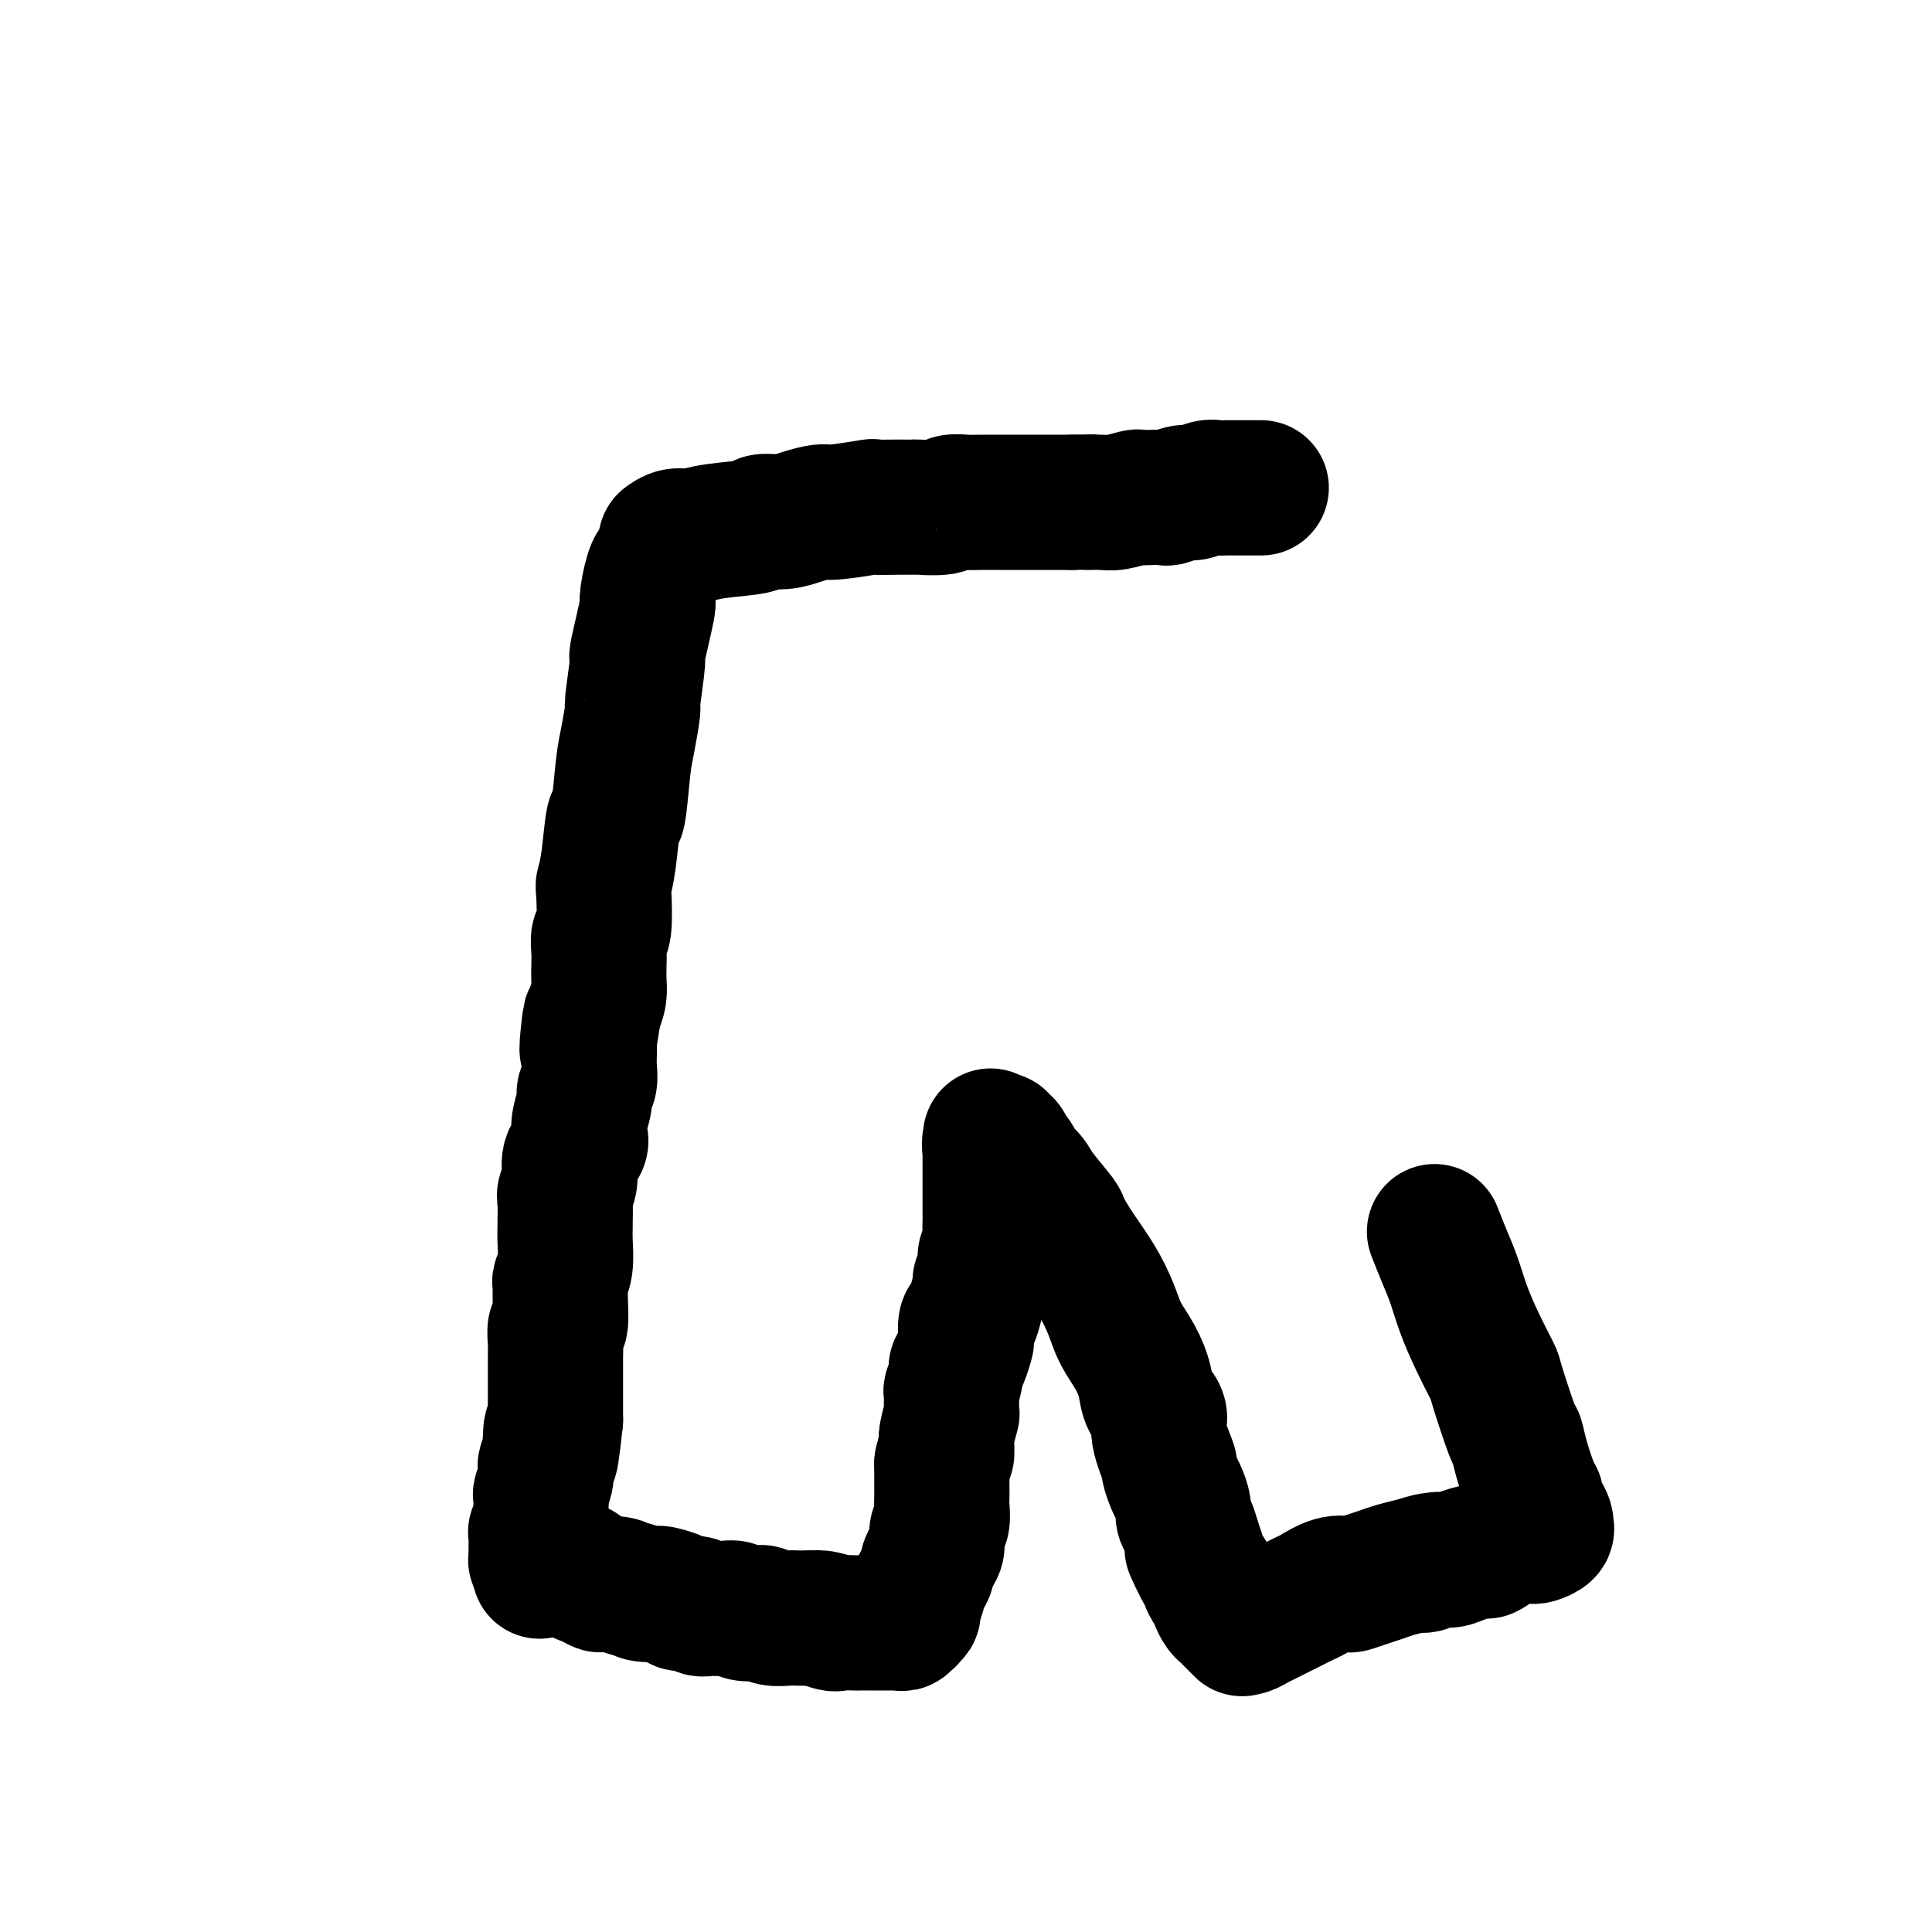
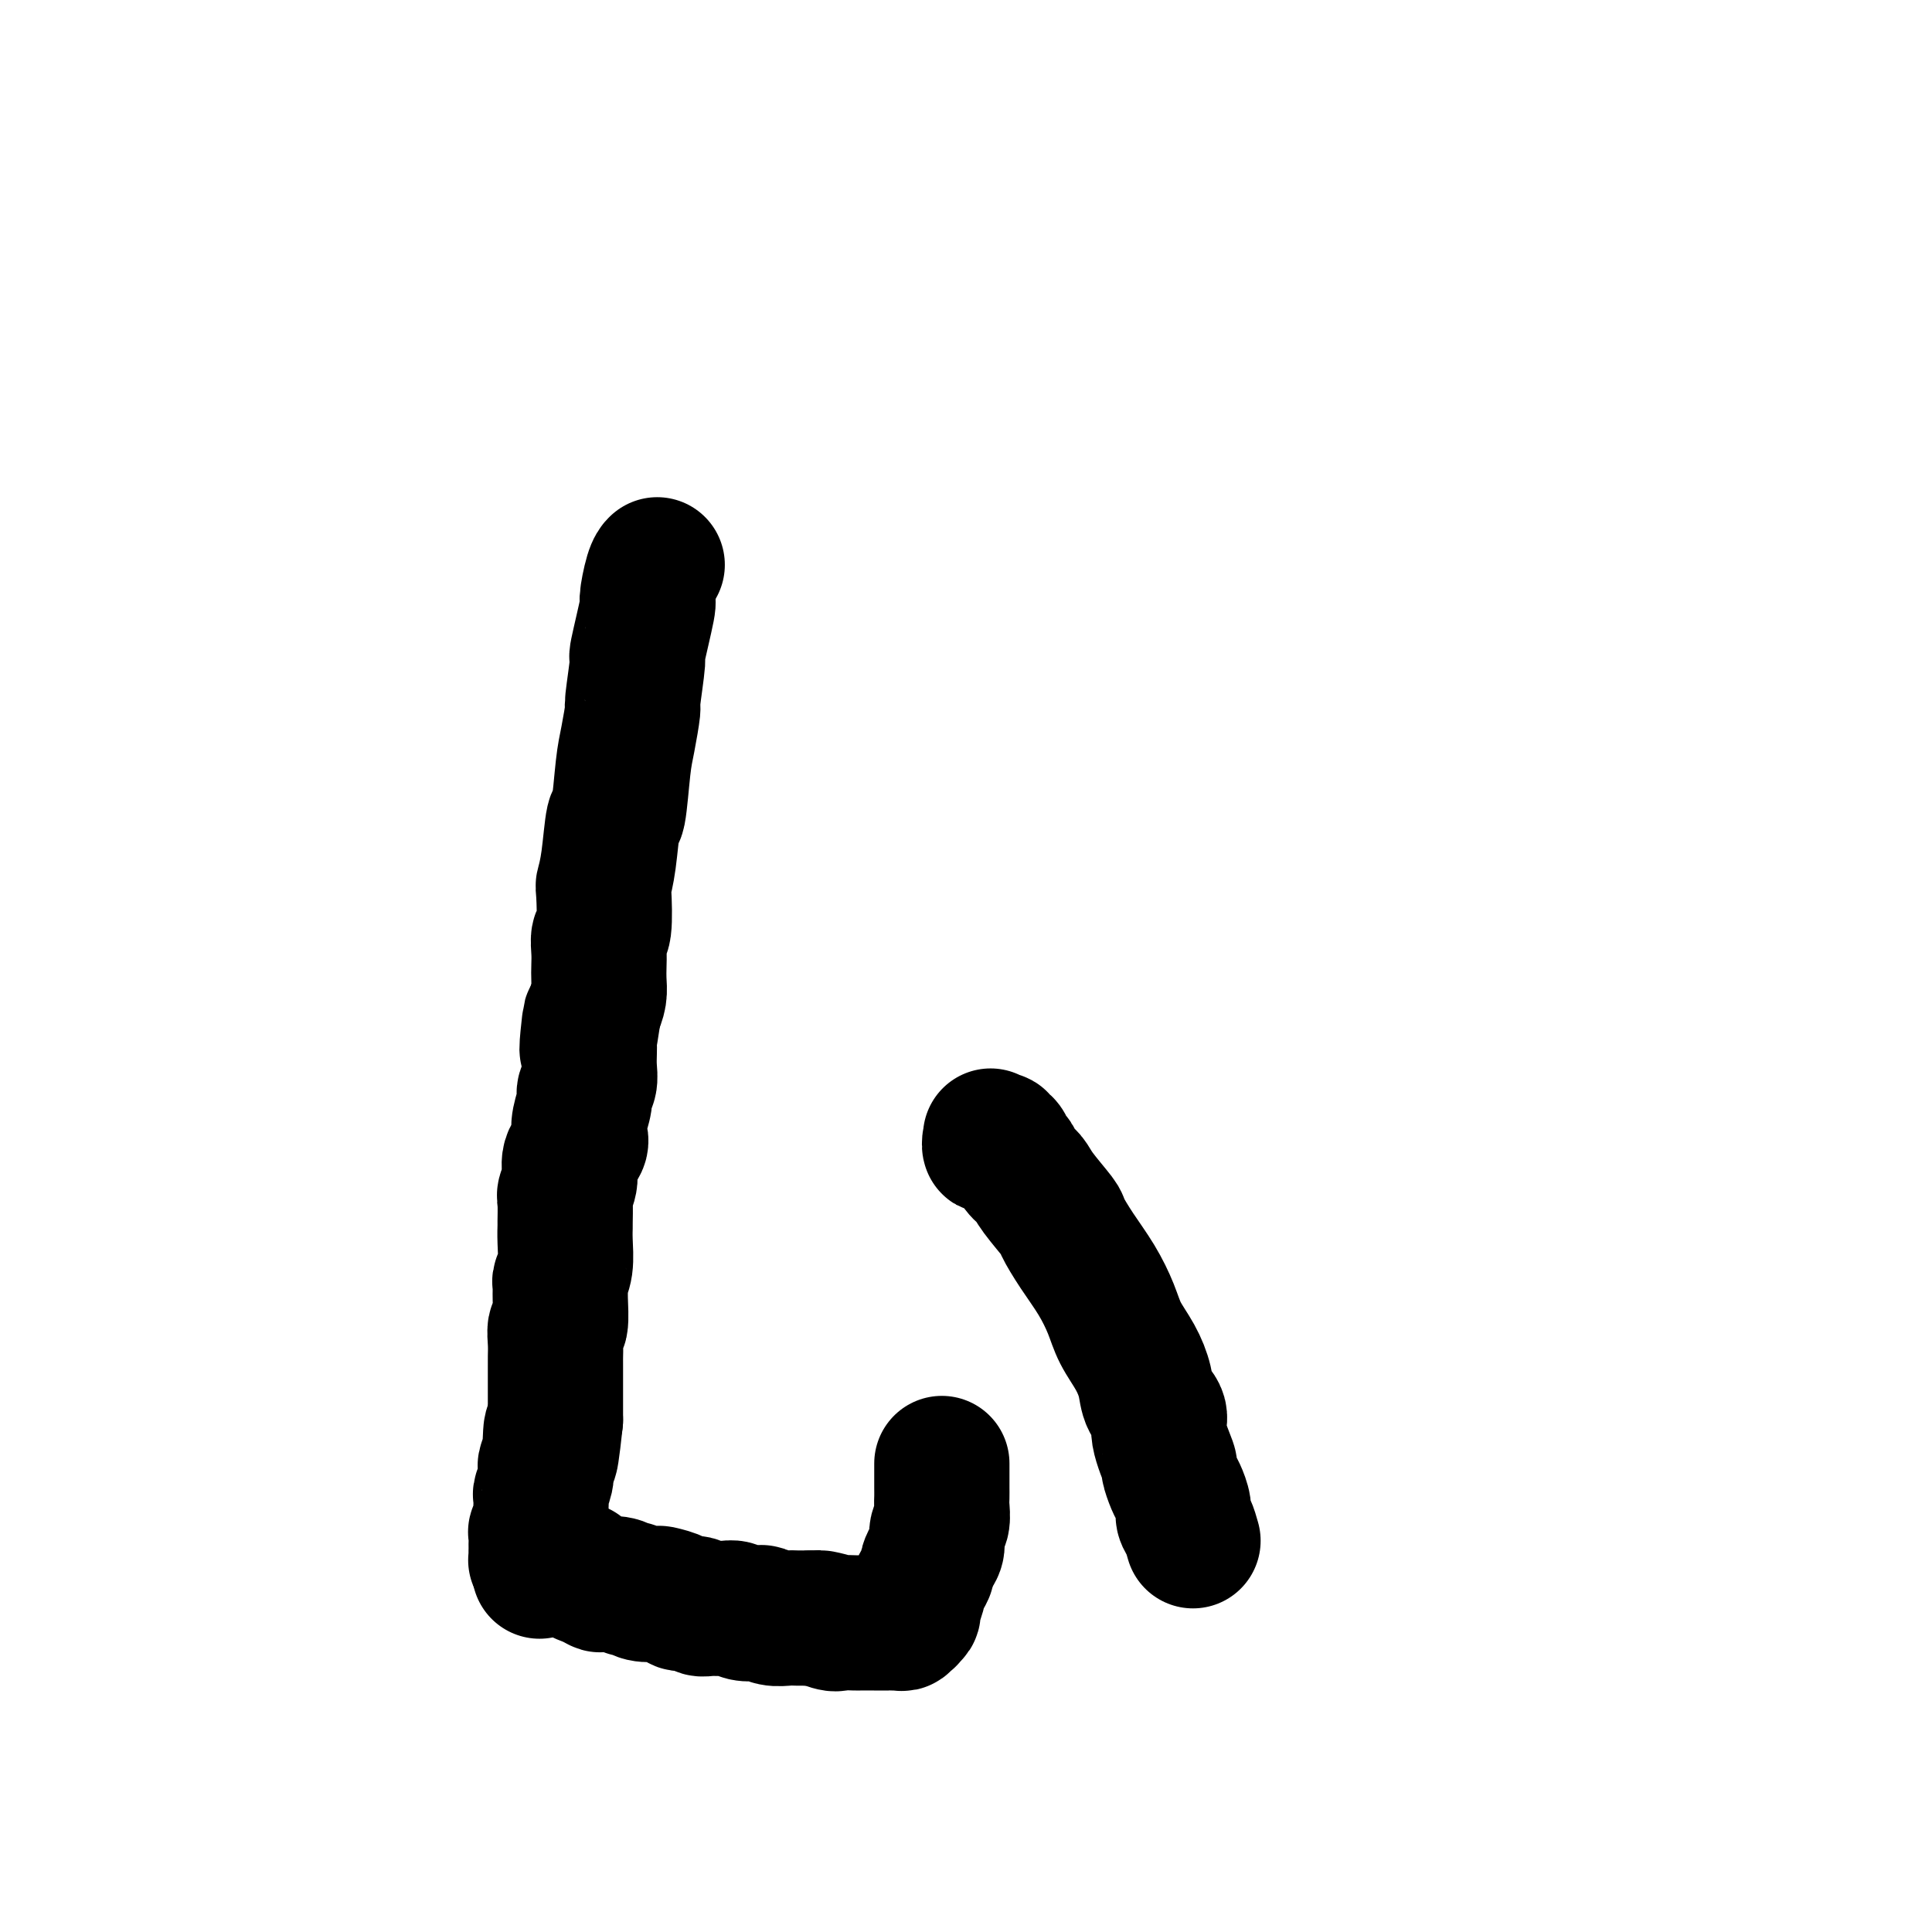
<svg xmlns="http://www.w3.org/2000/svg" viewBox="0 0 400 400" version="1.1">
  <g fill="none" stroke="#000000" stroke-width="28" stroke-linecap="round" stroke-linejoin="round">
-     <path d="M138,112c0.043,-0.032 0.085,-0.064 0,0c-0.085,0.064 -0.299,0.225 0,0c0.299,-0.225 1.110,-0.835 2,-1c0.890,-0.165 1.858,0.114 3,0c1.142,-0.114 2.457,-0.622 5,-1c2.543,-0.378 6.313,-0.627 8,-1c1.687,-0.373 1.290,-0.869 2,-1c0.710,-0.131 2.528,0.105 4,0c1.472,-0.105 2.597,-0.550 4,-1c1.403,-0.450 3.085,-0.905 4,-1c0.915,-0.095 1.062,0.171 3,0c1.938,-0.171 5.667,-0.778 7,-1c1.333,-0.222 0.270,-0.058 1,0c0.730,0.058 3.255,0.012 5,0c1.745,-0.012 2.711,0.011 3,0c0.289,-0.011 -0.100,-0.055 1,0c1.100,0.055 3.689,0.211 5,0c1.311,-0.211 1.344,-0.789 2,-1c0.656,-0.211 1.933,-0.057 3,0c1.067,0.057 1.923,0.015 3,0c1.077,-0.015 2.375,-0.004 4,0c1.625,0.004 3.576,0.001 5,0c1.424,-0.001 2.320,-0.000 3,0c0.680,0.000 1.145,0.000 2,0c0.855,-0.000 2.102,-0.000 3,0c0.898,0.000 1.449,0.000 2,0" />
-     <path d="M222,104c7.027,-0.150 3.594,-0.026 3,0c-0.594,0.026 1.649,-0.045 3,0c1.351,0.045 1.809,0.208 3,0c1.191,-0.208 3.115,-0.787 4,-1c0.885,-0.213 0.730,-0.061 1,0c0.270,0.061 0.963,0.031 2,0c1.037,-0.031 2.417,-0.065 3,0c0.583,0.065 0.369,0.228 1,0c0.631,-0.228 2.107,-0.846 3,-1c0.893,-0.154 1.203,0.155 2,0c0.797,-0.155 2.082,-0.774 3,-1c0.918,-0.226 1.469,-0.061 2,0c0.531,0.061 1.041,0.016 2,0c0.959,-0.016 2.366,-0.004 3,0c0.634,0.004 0.496,0.001 1,0c0.504,-0.001 1.651,-0.000 2,0c0.349,0.000 -0.098,0.000 0,0c0.098,-0.000 0.742,-0.000 1,0c0.258,0.000 0.129,0.000 0,0" />
    <path d="M136,117c0.000,-0.000 0.000,-0.000 0,0c-0.000,0.000 -0.000,0.000 0,0c0.000,-0.000 0.001,-0.001 0,0c-0.001,0.001 -0.003,0.003 0,0c0.003,-0.003 0.011,-0.010 0,0c-0.011,0.010 -0.039,0.036 0,0c0.039,-0.036 0.146,-0.133 0,0c-0.146,0.133 -0.546,0.497 -1,2c-0.454,1.503 -0.963,4.145 -1,5c-0.037,0.855 0.397,-0.077 0,2c-0.397,2.077 -1.626,7.164 -2,9c-0.374,1.836 0.107,0.421 0,2c-0.107,1.579 -0.802,6.152 -1,8c-0.198,1.848 0.102,0.972 0,2c-0.102,1.028 -0.604,3.961 -1,6c-0.396,2.039 -0.684,3.184 -1,6c-0.316,2.816 -0.659,7.301 -1,9c-0.341,1.699 -0.679,0.610 -1,2c-0.321,1.390 -0.626,5.260 -1,8c-0.374,2.740 -0.818,4.351 -1,5c-0.182,0.649 -0.101,0.337 0,2c0.101,1.663 0.223,5.302 0,7c-0.223,1.698 -0.791,1.455 -1,2c-0.209,0.545 -0.059,1.878 0,3c0.059,1.122 0.026,2.033 0,3c-0.026,0.967 -0.045,1.991 0,3c0.045,1.009 0.156,2.003 0,3c-0.156,0.997 -0.578,1.999 -1,3" />
    <path d="M123,209c-2.238,14.817 -1.332,5.860 -1,3c0.332,-2.860 0.090,0.378 0,2c-0.090,1.622 -0.028,1.628 0,2c0.028,0.372 0.023,1.109 0,2c-0.023,0.891 -0.062,1.936 0,3c0.062,1.064 0.226,2.148 0,3c-0.226,0.852 -0.843,1.474 -1,2c-0.157,0.526 0.146,0.958 0,2c-0.146,1.042 -0.742,2.694 -1,4c-0.258,1.306 -0.178,2.265 0,3c0.178,0.735 0.454,1.244 0,2c-0.454,0.756 -1.638,1.758 -2,3c-0.362,1.242 0.099,2.723 0,4c-0.099,1.277 -0.759,2.349 -1,3c-0.241,0.651 -0.064,0.880 0,2c0.064,1.120 0.013,3.130 0,4c-0.013,0.870 0.011,0.599 0,1c-0.011,0.401 -0.056,1.473 0,3c0.056,1.527 0.212,3.510 0,5c-0.212,1.490 -0.793,2.488 -1,3c-0.207,0.512 -0.041,0.538 0,1c0.041,0.462 -0.041,1.359 0,3c0.041,1.641 0.207,4.025 0,5c-0.207,0.975 -0.788,0.541 -1,1c-0.212,0.459 -0.057,1.812 0,3c0.057,1.188 0.015,2.212 0,3c-0.015,0.788 -0.004,1.341 0,2c0.004,0.659 0.001,1.424 0,3c-0.001,1.576 -0.000,3.963 0,5c0.000,1.037 0.000,0.725 0,1c-0.000,0.275 -0.000,1.138 0,2" />
    <path d="M115,294c-1.480,13.770 -1.180,5.694 -1,3c0.180,-2.694 0.241,-0.007 0,2c-0.241,2.007 -0.782,3.335 -1,4c-0.218,0.665 -0.111,0.668 0,1c0.111,0.332 0.226,0.995 0,2c-0.226,1.005 -0.791,2.353 -1,3c-0.209,0.647 -0.060,0.593 0,1c0.060,0.407 0.030,1.274 0,2c-0.030,0.726 -0.061,1.311 0,2c0.061,0.689 0.212,1.481 0,2c-0.212,0.519 -0.789,0.765 -1,1c-0.211,0.235 -0.057,0.458 0,1c0.057,0.542 0.015,1.403 0,2c-0.015,0.597 -0.004,0.931 0,1c0.004,0.069 0.001,-0.125 0,0c-0.001,0.125 -0.000,0.569 0,1c0.000,0.431 0.000,0.847 0,1c-0.000,0.153 -0.000,0.041 0,0c0.000,-0.041 0.000,-0.011 0,0c-0.000,0.011 -0.000,0.003 0,0c0.000,-0.003 0.000,-0.001 0,0c-0.000,0.001 -0.001,0.000 0,0c0.001,-0.000 0.003,-0.000 0,0c-0.003,0.000 -0.011,0.000 0,0c0.011,-0.000 0.041,-0.000 0,0c-0.041,0.000 -0.155,0.000 0,0c0.155,-0.000 0.577,-0.000 1,0" />
    <path d="M112,323c-0.512,4.483 -0.291,1.191 0,0c0.291,-1.191 0.653,-0.280 1,0c0.347,0.280 0.679,-0.069 1,0c0.321,0.069 0.631,0.557 1,1c0.369,0.443 0.798,0.839 1,1c0.202,0.161 0.177,0.085 1,0c0.823,-0.085 2.495,-0.180 3,0c0.505,0.180 -0.156,0.636 0,1c0.156,0.364 1.131,0.638 2,1c0.869,0.362 1.633,0.814 2,1c0.367,0.186 0.338,0.106 1,0c0.662,-0.106 2.017,-0.238 3,0c0.983,0.238 1.595,0.848 2,1c0.405,0.152 0.603,-0.153 1,0c0.397,0.153 0.993,0.763 2,1c1.007,0.237 2.424,0.101 3,0c0.576,-0.101 0.311,-0.167 1,0c0.689,0.167 2.333,0.566 3,1c0.667,0.434 0.356,0.901 1,1c0.644,0.099 2.242,-0.171 3,0c0.758,0.171 0.677,0.781 1,1c0.323,0.219 1.050,0.045 2,0c0.950,-0.045 2.124,0.040 3,0c0.876,-0.040 1.455,-0.203 2,0c0.545,0.203 1.056,0.772 2,1c0.944,0.228 2.321,0.114 3,0c0.679,-0.114 0.660,-0.227 1,0c0.340,0.227 1.040,0.793 2,1c0.960,0.207 2.182,0.056 3,0c0.818,-0.056 1.234,-0.016 2,0c0.766,0.016 1.883,0.008 3,0" />
    <path d="M168,335c9.015,1.796 3.551,0.285 2,0c-1.551,-0.285 0.811,0.656 2,1c1.189,0.344 1.207,0.092 2,0c0.793,-0.092 2.363,-0.025 3,0c0.637,0.025 0.343,0.007 1,0c0.657,-0.007 2.266,-0.002 3,0c0.734,0.002 0.592,0.000 1,0c0.408,-0.000 1.367,0.001 2,0c0.633,-0.001 0.939,-0.004 1,0c0.061,0.004 -0.123,0.015 0,0c0.123,-0.015 0.554,-0.056 1,0c0.446,0.056 0.908,0.208 1,0c0.092,-0.208 -0.187,-0.774 0,-1c0.187,-0.226 0.839,-0.110 1,0c0.161,0.110 -0.168,0.213 0,0c0.168,-0.213 0.832,-0.742 1,-1c0.168,-0.258 -0.161,-0.244 0,-1c0.161,-0.756 0.813,-2.282 1,-3c0.187,-0.718 -0.091,-0.630 0,-1c0.091,-0.370 0.550,-1.200 1,-2c0.450,-0.800 0.890,-1.569 1,-2c0.110,-0.431 -0.110,-0.523 0,-1c0.110,-0.477 0.551,-1.339 1,-2c0.449,-0.661 0.905,-1.122 1,-2c0.095,-0.878 -0.171,-2.175 0,-3c0.171,-0.825 0.778,-1.179 1,-2c0.222,-0.821 0.060,-2.110 0,-3c-0.060,-0.890 -0.016,-1.383 0,-2c0.016,-0.617 0.004,-1.358 0,-2c-0.004,-0.642 -0.001,-1.183 0,-2c0.001,-0.817 0.001,-1.908 0,-3" />
-     <path d="M195,303c1.150,-5.142 1.026,-2.498 1,-2c-0.026,0.498 0.046,-1.151 0,-2c-0.046,-0.849 -0.210,-0.899 0,-2c0.210,-1.101 0.792,-3.252 1,-4c0.208,-0.748 0.041,-0.094 0,-1c-0.041,-0.906 0.044,-3.372 0,-4c-0.044,-0.628 -0.218,0.581 0,0c0.218,-0.581 0.829,-2.951 1,-4c0.171,-1.049 -0.099,-0.775 0,-1c0.099,-0.225 0.565,-0.948 1,-2c0.435,-1.052 0.837,-2.433 1,-3c0.163,-0.567 0.086,-0.320 0,-1c-0.086,-0.680 -0.182,-2.286 0,-3c0.182,-0.714 0.641,-0.536 1,-1c0.359,-0.464 0.617,-1.570 1,-3c0.383,-1.430 0.891,-3.183 1,-4c0.109,-0.817 -0.181,-0.698 0,-1c0.181,-0.302 0.833,-1.025 1,-2c0.167,-0.975 -0.151,-2.201 0,-3c0.151,-0.799 0.773,-1.172 1,-2c0.227,-0.828 0.061,-2.113 0,-3c-0.061,-0.887 -0.016,-1.378 0,-2c0.016,-0.622 0.004,-1.375 0,-2c-0.004,-0.625 -0.001,-1.122 0,-2c0.001,-0.878 0.000,-2.137 0,-3c-0.000,-0.863 -0.000,-1.330 0,-2c0.000,-0.670 0.000,-1.541 0,-2c-0.000,-0.459 -0.000,-0.504 0,-1c0.000,-0.496 0.000,-1.441 0,-2c-0.000,-0.559 -0.000,-0.731 0,-1c0.000,-0.269 0.000,-0.634 0,-1" />
    <path d="M205,237c0.172,-3.962 0.103,-0.867 0,0c-0.103,0.867 -0.239,-0.496 0,-1c0.239,-0.504 0.852,-0.151 1,0c0.148,0.151 -0.168,0.100 0,0c0.168,-0.100 0.819,-0.249 1,0c0.181,0.249 -0.107,0.896 0,1c0.107,0.104 0.610,-0.334 1,0c0.390,0.334 0.669,1.441 1,2c0.331,0.559 0.716,0.570 1,1c0.284,0.430 0.466,1.278 1,2c0.534,0.722 1.419,1.318 2,2c0.581,0.682 0.858,1.451 2,3c1.142,1.549 3.149,3.880 4,5c0.851,1.120 0.545,1.029 1,2c0.455,0.971 1.673,3.003 3,5c1.327,1.997 2.765,3.958 4,6c1.235,2.042 2.266,4.164 3,6c0.734,1.836 1.172,3.387 2,5c0.828,1.613 2.048,3.289 3,5c0.952,1.711 1.636,3.458 2,5c0.364,1.542 0.408,2.880 1,4c0.592,1.120 1.731,2.023 2,3c0.269,0.977 -0.332,2.028 0,4c0.332,1.972 1.595,4.864 2,6c0.405,1.136 -0.050,0.517 0,1c0.050,0.483 0.605,2.068 1,3c0.395,0.932 0.631,1.211 1,2c0.369,0.789 0.872,2.088 1,3c0.128,0.912 -0.119,1.438 0,2c0.119,0.562 0.606,1.161 1,2c0.394,0.839 0.697,1.920 1,3" />
-     <path d="M247,319c3.045,8.714 0.658,3.500 0,2c-0.658,-1.500 0.415,0.715 1,2c0.585,1.285 0.683,1.640 1,2c0.317,0.360 0.855,0.725 1,1c0.145,0.275 -0.102,0.459 0,1c0.102,0.541 0.552,1.440 1,2c0.448,0.560 0.895,0.781 1,1c0.105,0.219 -0.132,0.435 0,1c0.132,0.565 0.631,1.480 1,2c0.369,0.520 0.606,0.647 1,1c0.394,0.353 0.944,0.933 1,1c0.056,0.067 -0.384,-0.378 0,0c0.384,0.378 1.590,1.580 2,2c0.410,0.420 0.025,0.057 0,0c-0.025,-0.057 0.311,0.192 1,0c0.689,-0.192 1.729,-0.824 2,-1c0.271,-0.176 -0.229,0.103 0,0c0.229,-0.103 1.186,-0.590 2,-1c0.814,-0.410 1.484,-0.744 2,-1c0.516,-0.256 0.877,-0.433 2,-1c1.123,-0.567 3.006,-1.524 4,-2c0.994,-0.476 1.098,-0.470 2,-1c0.902,-0.530 2.601,-1.595 4,-2c1.399,-0.405 2.499,-0.150 3,0c0.501,0.150 0.405,0.195 1,0c0.595,-0.195 1.881,-0.630 3,-1c1.119,-0.370 2.070,-0.677 3,-1c0.930,-0.323 1.837,-0.664 3,-1c1.163,-0.336 2.581,-0.668 4,-1" />
-     <path d="M293,324c5.941,-1.947 2.794,-0.316 2,0c-0.794,0.316 0.765,-0.684 2,-1c1.235,-0.316 2.144,0.052 3,0c0.856,-0.052 1.658,-0.526 3,-1c1.342,-0.474 3.224,-0.950 4,-1c0.776,-0.050 0.444,0.326 1,0c0.556,-0.326 1.998,-1.356 3,-2c1.002,-0.644 1.563,-0.904 2,-1c0.437,-0.096 0.752,-0.028 1,0c0.248,0.028 0.431,0.018 1,0c0.569,-0.018 1.525,-0.043 2,0c0.475,0.043 0.468,0.153 1,0c0.532,-0.153 1.604,-0.568 2,-1c0.396,-0.432 0.116,-0.879 0,-1c-0.116,-0.121 -0.069,0.084 0,0c0.069,-0.084 0.160,-0.456 0,-1c-0.160,-0.544 -0.571,-1.261 -1,-2c-0.429,-0.739 -0.875,-1.502 -1,-2c-0.125,-0.498 0.071,-0.731 0,-1c-0.071,-0.269 -0.408,-0.573 -1,-2c-0.592,-1.427 -1.438,-3.975 -2,-6c-0.562,-2.025 -0.839,-3.526 -1,-4c-0.161,-0.474 -0.207,0.080 -1,-2c-0.793,-2.080 -2.334,-6.793 -3,-9c-0.666,-2.207 -0.458,-1.909 -1,-3c-0.542,-1.091 -1.836,-3.571 -3,-6c-1.164,-2.429 -2.199,-4.806 -3,-7c-0.801,-2.194 -1.370,-4.206 -2,-6c-0.630,-1.794 -1.323,-3.370 -2,-5c-0.677,-1.630 -1.339,-3.315 -2,-5" />
  </g>
</svg>